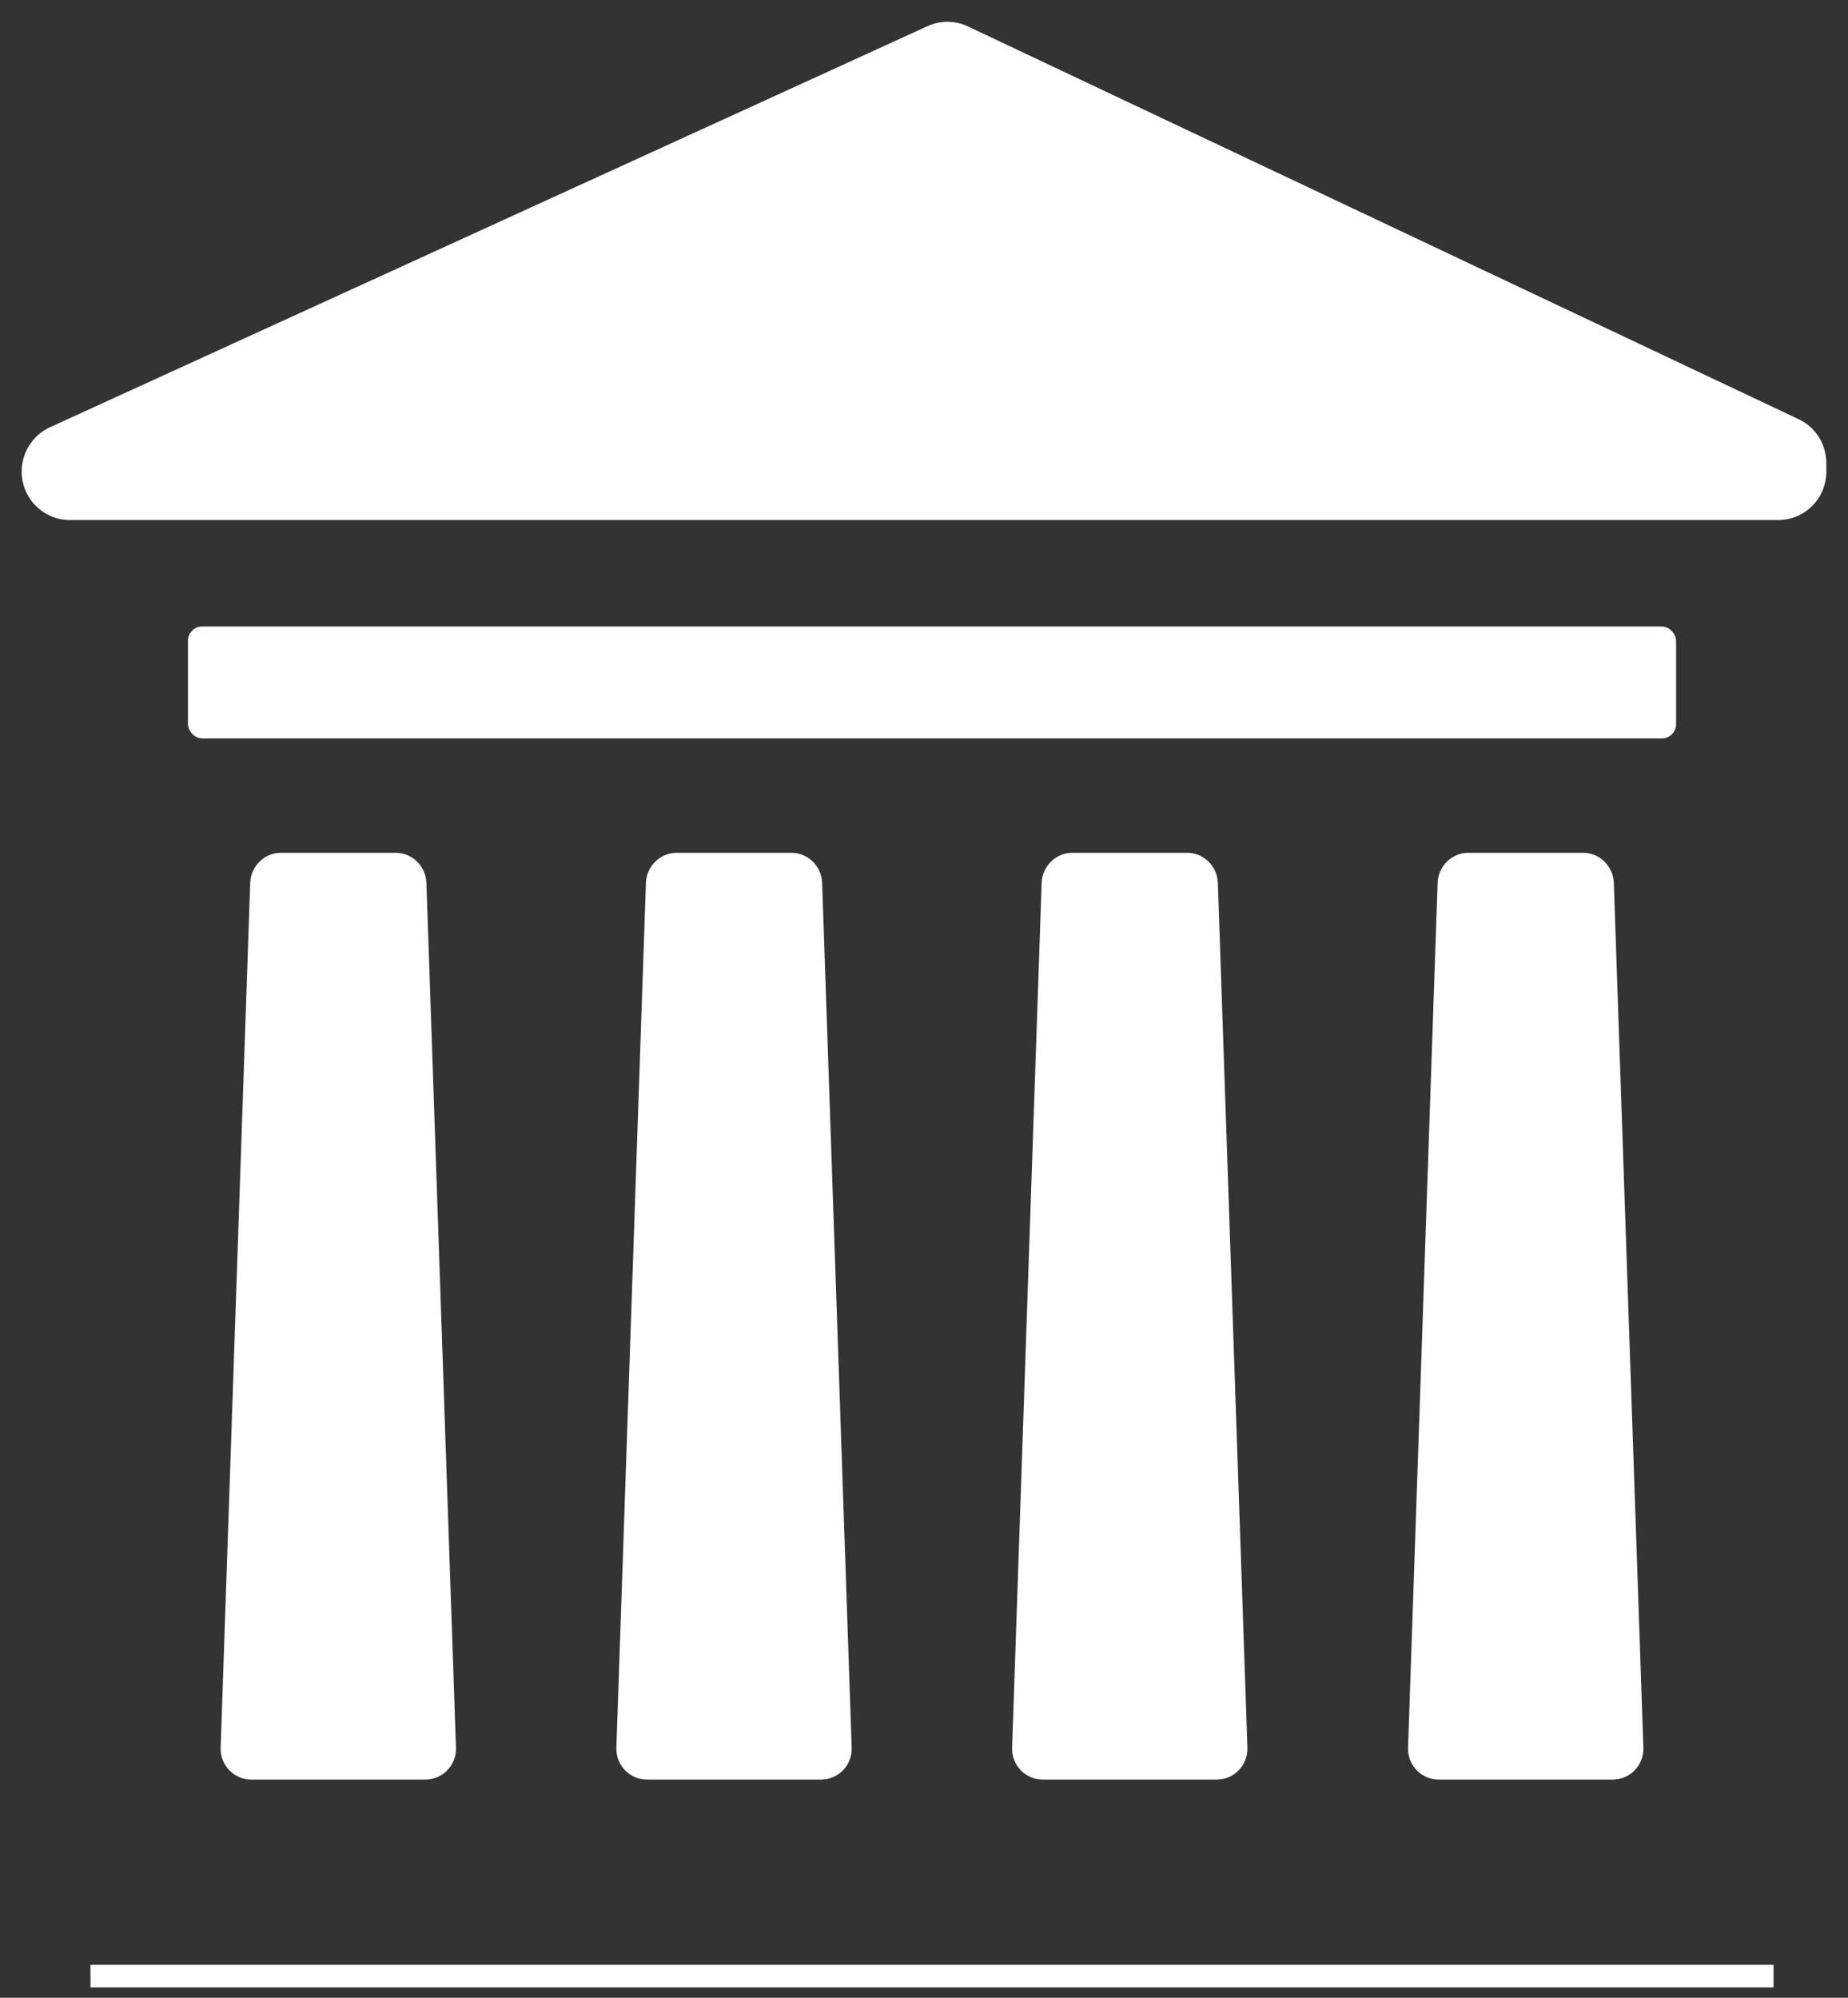
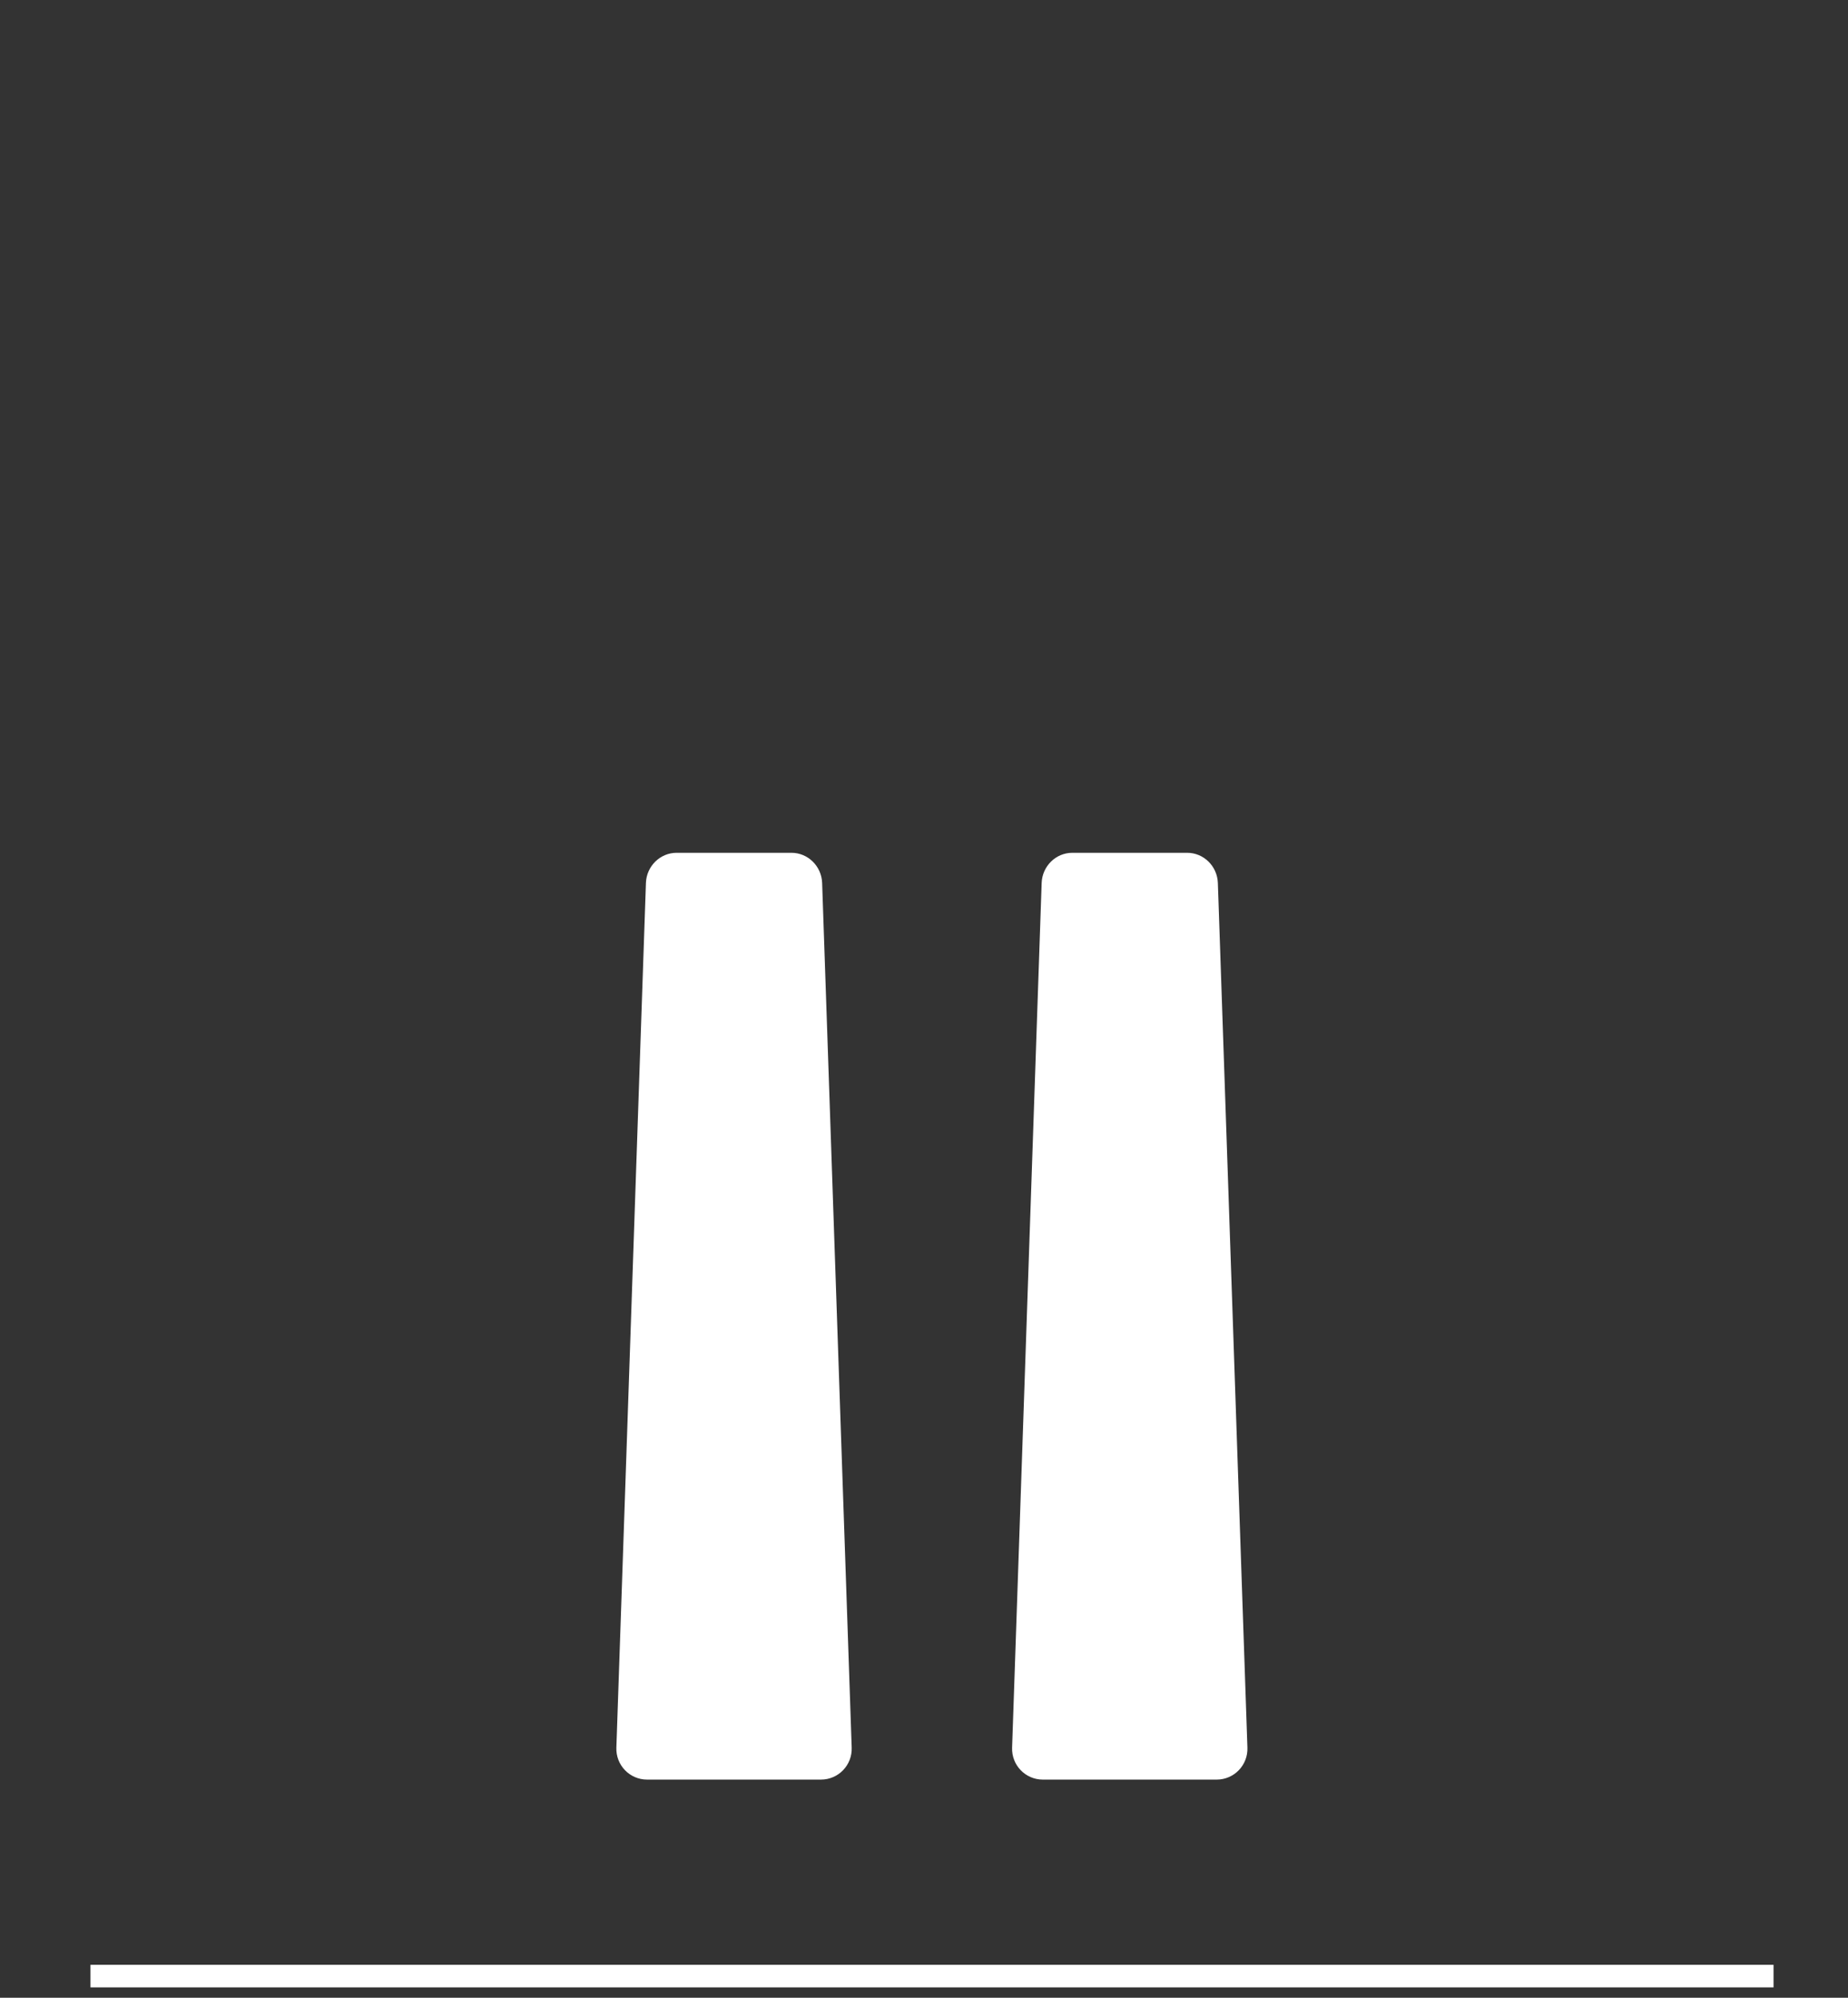
<svg xmlns="http://www.w3.org/2000/svg" id="Layer_1" width="81.91" height="88.55" viewBox="0 0 81.91 88.55">
  <rect x="0" y="0" width="81.91" height="88.55" fill="#333333" stroke="none" />
  <defs>
    <style>.cls-1{fill:#fff;}.cls-2{fill:none;stroke:#fff;stroke-miterlimit:10;stroke-width:1px;}</style>
  </defs>
-   <path class="cls-1" d="m.96,20.9h0c0,1.19.96,2.15,2.13,2.15h75.73c1.18,0,2.13-.96,2.13-2.15v-.37c0-.84-.48-1.6-1.23-1.95L42.9,1.17c-.56-.27-1.22-.27-1.79-.01L2.21,18.94c-.76.35-1.25,1.12-1.25,1.96Z" />
-   <rect class="cls-1" x="8.33" y="27.77" width="65.96" height="4.96" rx=".63" ry=".63" />
-   <path class="cls-1" d="m12.45,37.8h5.09c.73,0,1.33.59,1.36,1.33l1.31,38.33c.03.78-.59,1.42-1.36,1.42h-7.71c-.77,0-1.39-.64-1.36-1.42l1.31-38.33c.03-.74.63-1.33,1.36-1.33Z" />
  <path class="cls-1" d="m29.99,37.8h5.09c.73,0,1.33.59,1.36,1.33l1.31,38.33c.03.78-.59,1.42-1.36,1.42h-7.71c-.77,0-1.39-.64-1.36-1.42l1.31-38.33c.03-.74.63-1.33,1.36-1.33Z" />
  <path class="cls-1" d="m47.53,37.8h5.09c.73,0,1.33.59,1.36,1.33l1.31,38.33c.03.78-.59,1.42-1.36,1.42h-7.71c-.77,0-1.39-.64-1.36-1.42l1.31-38.33c.03-.74.63-1.33,1.36-1.33Z" />
-   <path class="cls-1" d="m65.08,37.8h5.09c.73,0,1.33.59,1.36,1.33l1.31,38.33c.03.78-.59,1.42-1.36,1.42h-7.71c-.77,0-1.39-.64-1.36-1.42l1.31-38.33c.03-.74.63-1.33,1.36-1.33Z" />
  <line class="cls-2" x1="4.01" y1="87.59" x2="78.61" y2="87.59" />
</svg>